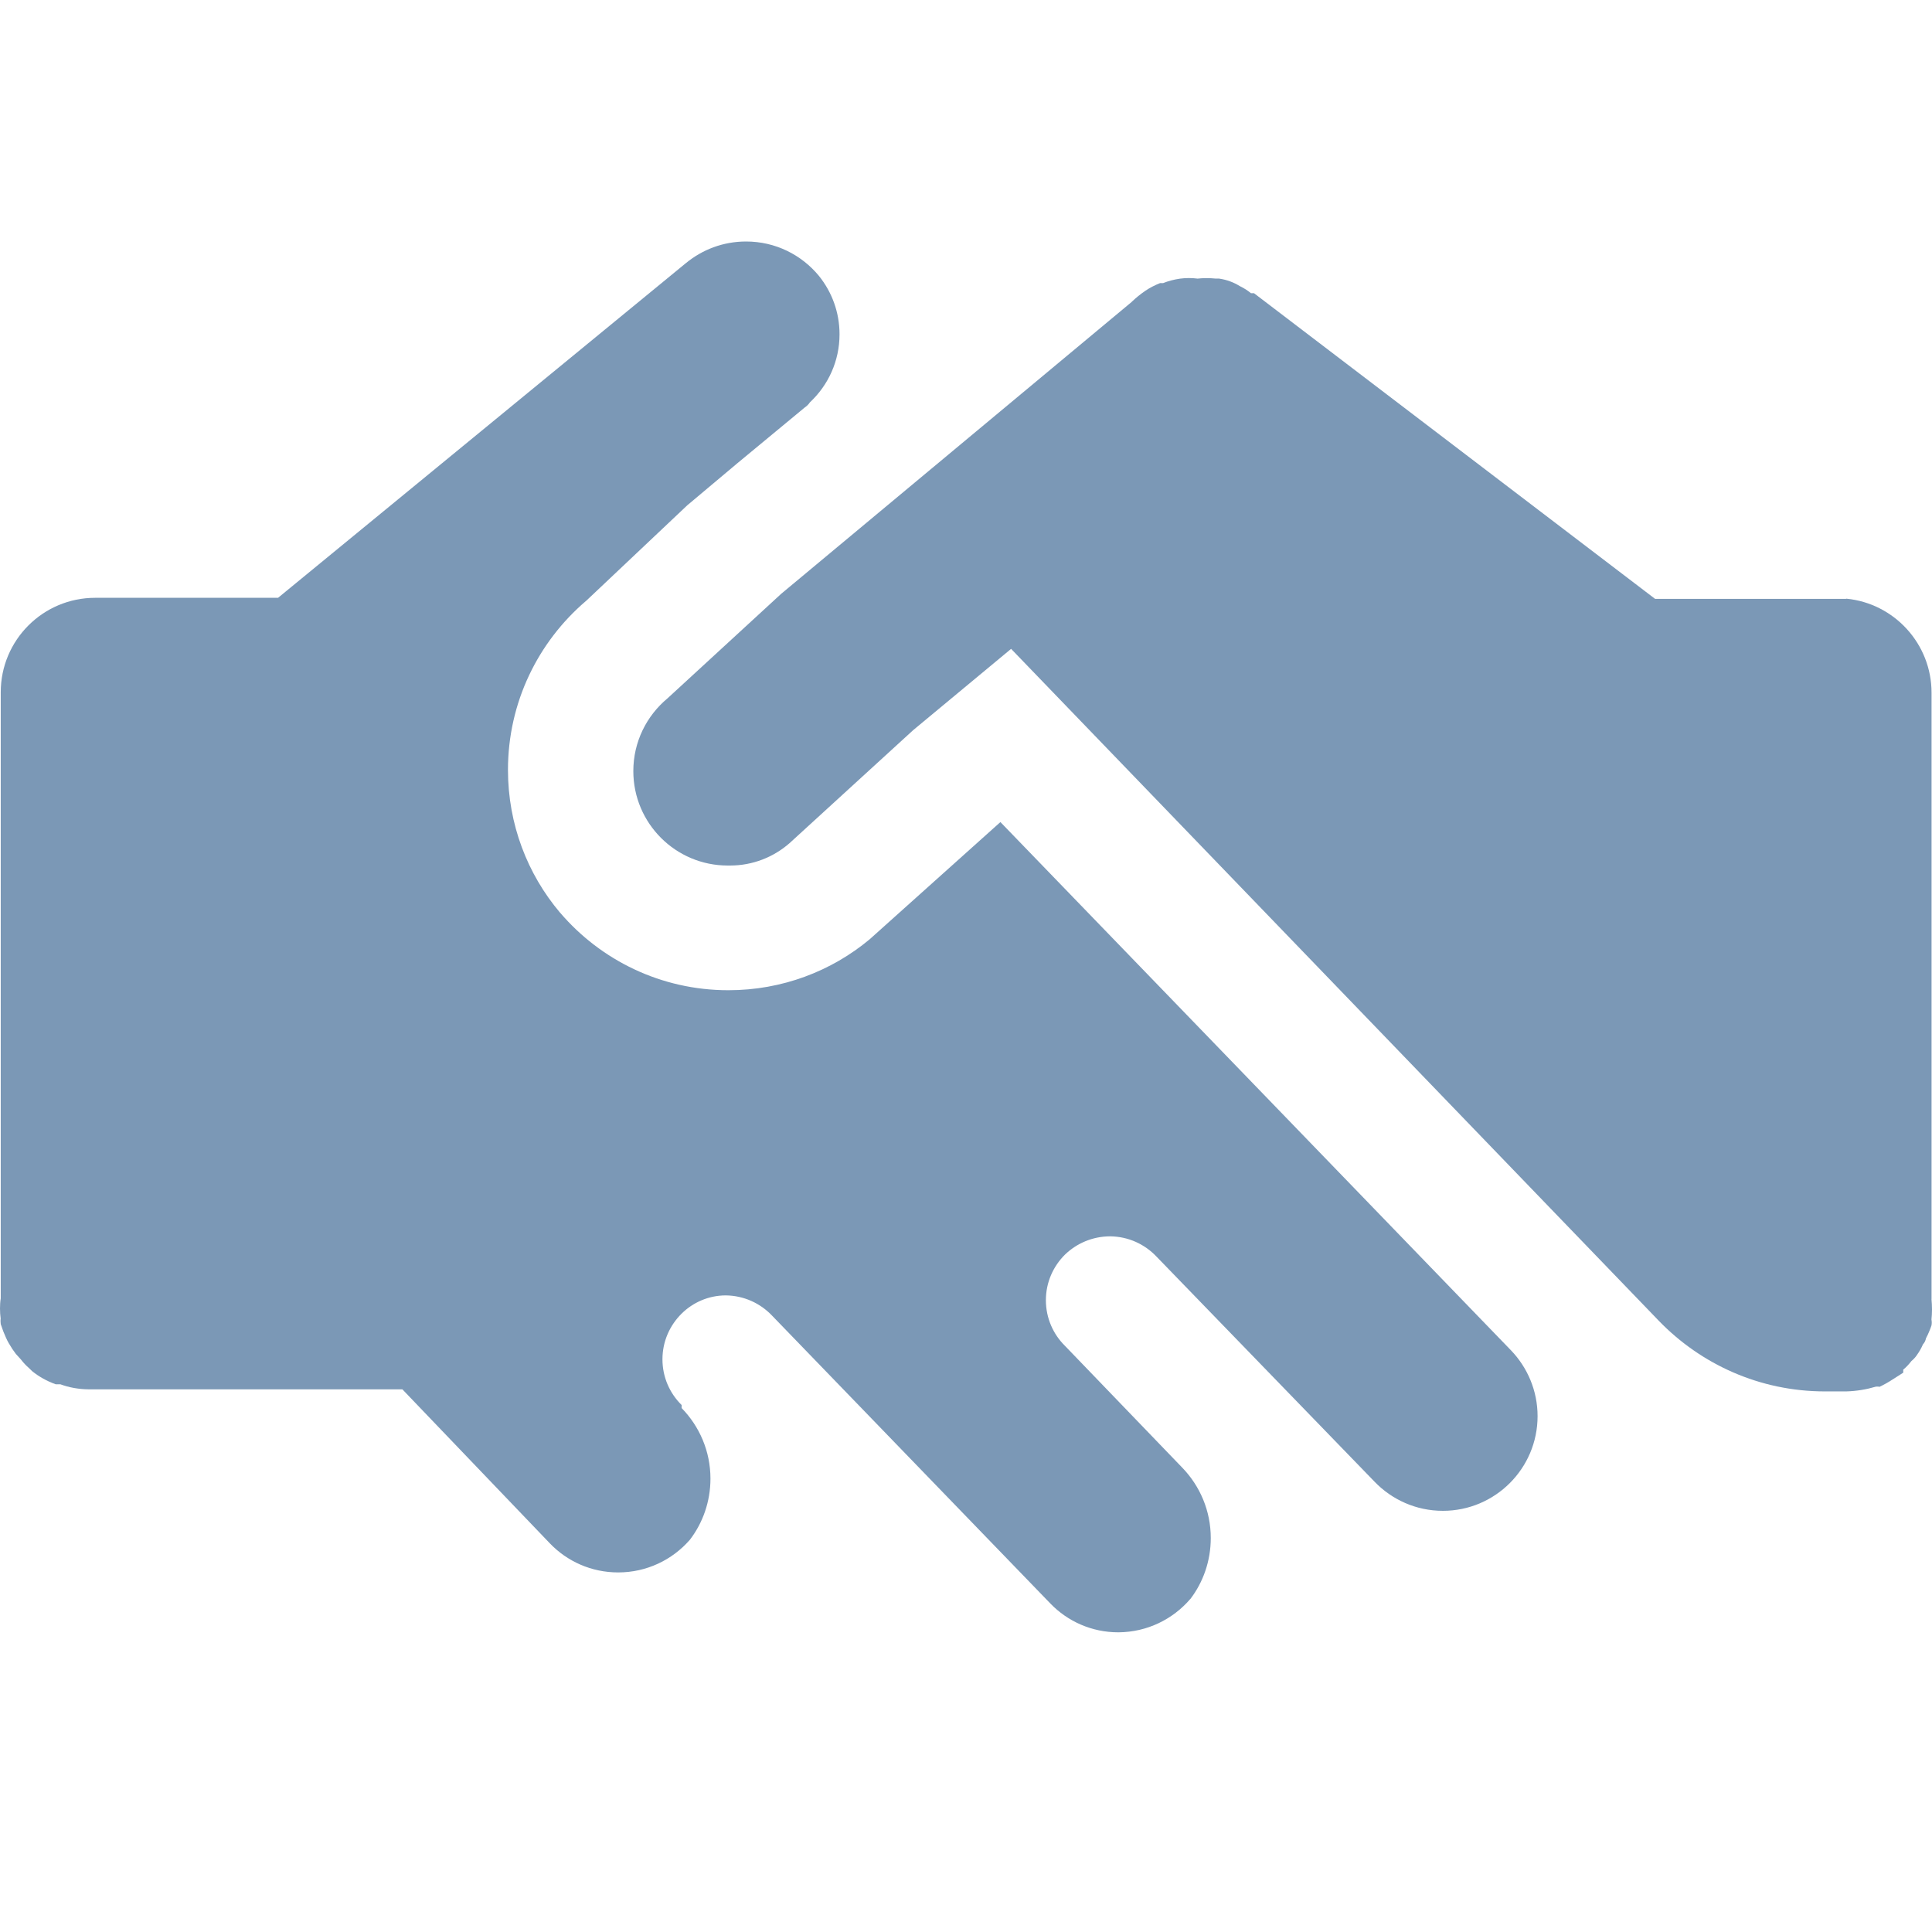
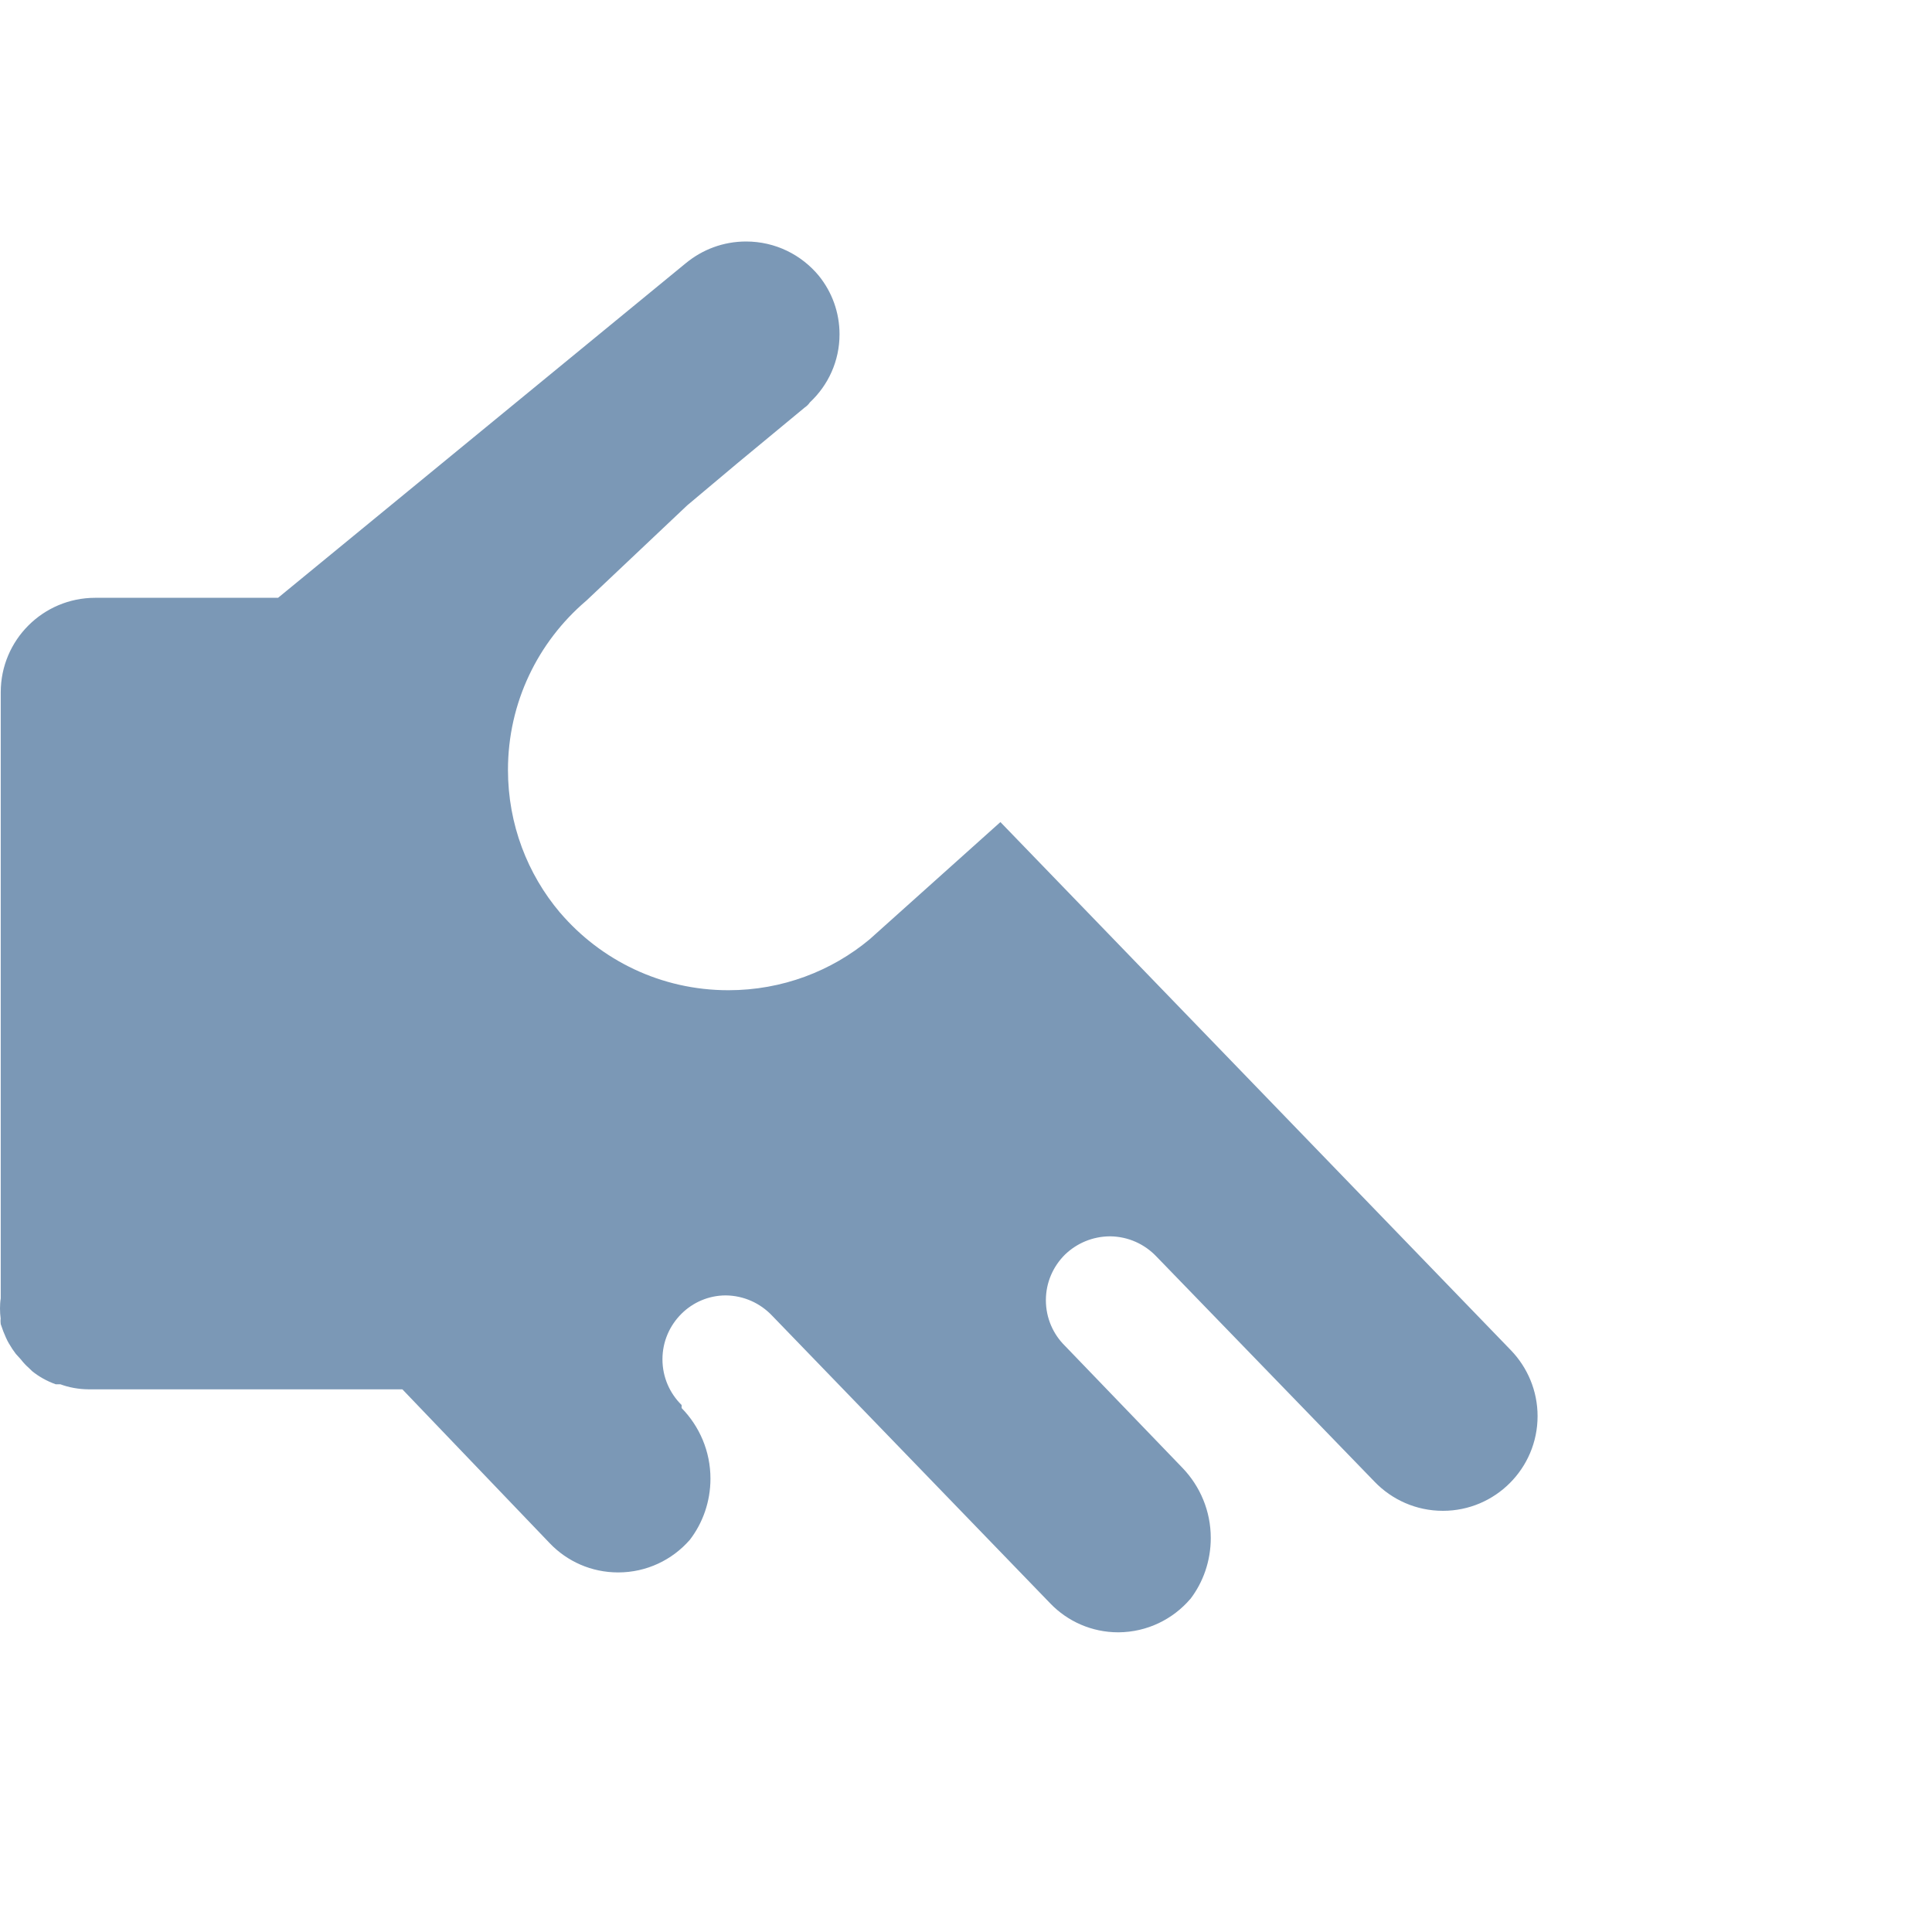
<svg xmlns="http://www.w3.org/2000/svg" width="26" height="26" viewBox="0 0 26 26" fill="none">
  <path d="M11.703 12.641L13.463 11.063L20.335 18.173C20.555 18.402 20.692 18.715 20.692 19.058C20.692 19.761 20.121 20.332 19.418 20.332C19.057 20.332 18.732 20.182 18.5 19.942L15.563 16.91L15.562 16.909C15.405 16.744 15.184 16.64 14.938 16.638C14.703 16.639 14.49 16.732 14.333 16.883C14.174 17.04 14.075 17.257 14.075 17.498C14.075 17.738 14.174 17.957 14.333 18.113L15.916 19.757C16.15 20.002 16.294 20.333 16.294 20.698C16.294 21.008 16.191 21.294 16.019 21.519L16.017 21.52C15.784 21.791 15.439 21.964 15.053 21.967H15.049C14.691 21.967 14.367 21.819 14.136 21.58L10.39 17.705L10.389 17.704C10.232 17.539 10.011 17.435 9.765 17.433C9.534 17.434 9.325 17.528 9.173 17.678C9.014 17.835 8.915 18.052 8.915 18.293C8.915 18.534 9.014 18.752 9.173 18.908V18.949C9.413 19.195 9.561 19.53 9.561 19.899C9.561 20.211 9.456 20.498 9.283 20.723L9.281 20.725C9.047 20.992 8.703 21.161 8.319 21.161C7.958 21.161 7.632 21.012 7.4 20.77L5.415 18.697H1.193C1.056 18.696 0.925 18.671 0.812 18.629H0.751L0.744 18.627C0.629 18.585 0.523 18.526 0.432 18.452L0.39 18.411C0.351 18.377 0.315 18.339 0.282 18.296L0.214 18.221L0.216 18.224C0.182 18.18 0.151 18.133 0.119 18.078L0.121 18.082C0.106 18.056 0.092 18.029 0.078 17.997L0.082 18.006C0.056 17.949 0.033 17.891 0.01 17.82V17.821C0.008 17.808 0.007 17.796 0.007 17.783C0.007 17.77 0.007 17.757 0.009 17.745C0.003 17.701 0 17.656 0 17.609C0 17.561 0.003 17.514 0.01 17.473V9.316C0.01 8.614 0.579 8.045 1.281 8.045H3.742L9.234 3.538L9.232 3.54C9.452 3.359 9.733 3.25 10.04 3.25C10.435 3.25 10.787 3.429 11.022 3.714L11.02 3.712C11.194 3.927 11.298 4.201 11.298 4.499C11.298 4.86 11.145 5.185 10.9 5.414L10.899 5.415C10.881 5.442 10.859 5.464 10.832 5.482L9.928 6.23L9.248 6.801L7.888 8.086L7.884 8.089C7.243 8.637 6.836 9.451 6.836 10.361C6.836 11.094 7.1 11.765 7.535 12.28L7.539 12.284C8.085 12.922 8.896 13.326 9.802 13.326C10.527 13.326 11.191 13.068 11.703 12.641Z" fill="#7B98B6" />
-   <path fill-rule="evenodd" clip-rule="evenodd" d="M22.273 8.059H24.843L24.845 8.057L24.851 8.057C25.492 8.121 25.994 8.664 25.994 9.323V17.486L25.993 17.48C25.997 17.527 26 17.575 26 17.622C26 17.669 25.997 17.717 25.993 17.757C25.995 17.77 25.997 17.783 25.997 17.796C25.997 17.808 25.996 17.821 25.994 17.833L25.992 17.841C25.971 17.901 25.946 17.96 25.919 18.01V18.011C25.913 18.042 25.899 18.07 25.878 18.092L25.876 18.097C25.854 18.147 25.827 18.194 25.797 18.235L25.796 18.237C25.776 18.267 25.75 18.294 25.722 18.317L25.721 18.319C25.689 18.36 25.654 18.398 25.613 18.432V18.473L25.464 18.568L25.47 18.564C25.417 18.599 25.361 18.631 25.294 18.663C25.285 18.661 25.274 18.66 25.263 18.66C25.256 18.66 25.248 18.66 25.241 18.662C25.116 18.699 24.984 18.721 24.845 18.725H24.56C23.682 18.725 22.889 18.36 22.322 17.773L13.607 8.732L12.289 9.826L10.623 11.349L10.624 11.348C10.41 11.535 10.13 11.648 9.824 11.648H9.794C9.092 11.648 8.523 11.079 8.523 10.377C8.523 9.984 8.701 9.633 8.983 9.398L10.513 7.991L15.231 4.062L15.23 4.062C15.286 4.009 15.345 3.96 15.414 3.913C15.473 3.873 15.537 3.84 15.611 3.81H15.652C15.722 3.782 15.797 3.762 15.879 3.75C15.918 3.745 15.958 3.742 15.999 3.742C16.04 3.742 16.08 3.745 16.114 3.749L16.109 3.75C16.151 3.745 16.194 3.743 16.237 3.743C16.28 3.743 16.323 3.745 16.359 3.749H16.407L16.411 3.75C16.512 3.765 16.606 3.801 16.686 3.851L16.69 3.853C16.743 3.879 16.792 3.91 16.835 3.946H16.876L22.273 8.059ZM25.233 18.664C25.235 18.663 25.237 18.662 25.239 18.662L25.233 18.664Z" fill="#7B98B6" />
  <path d="M15.879 3.75C15.879 3.75 15.879 3.75 15.879 3.75Z" fill="#7B98B6" />
-   <path d="M15.414 3.913C15.414 3.912 15.414 3.912 15.414 3.912L15.41 3.915C15.411 3.914 15.412 3.913 15.414 3.913Z" fill="#7B98B6" />
</svg>